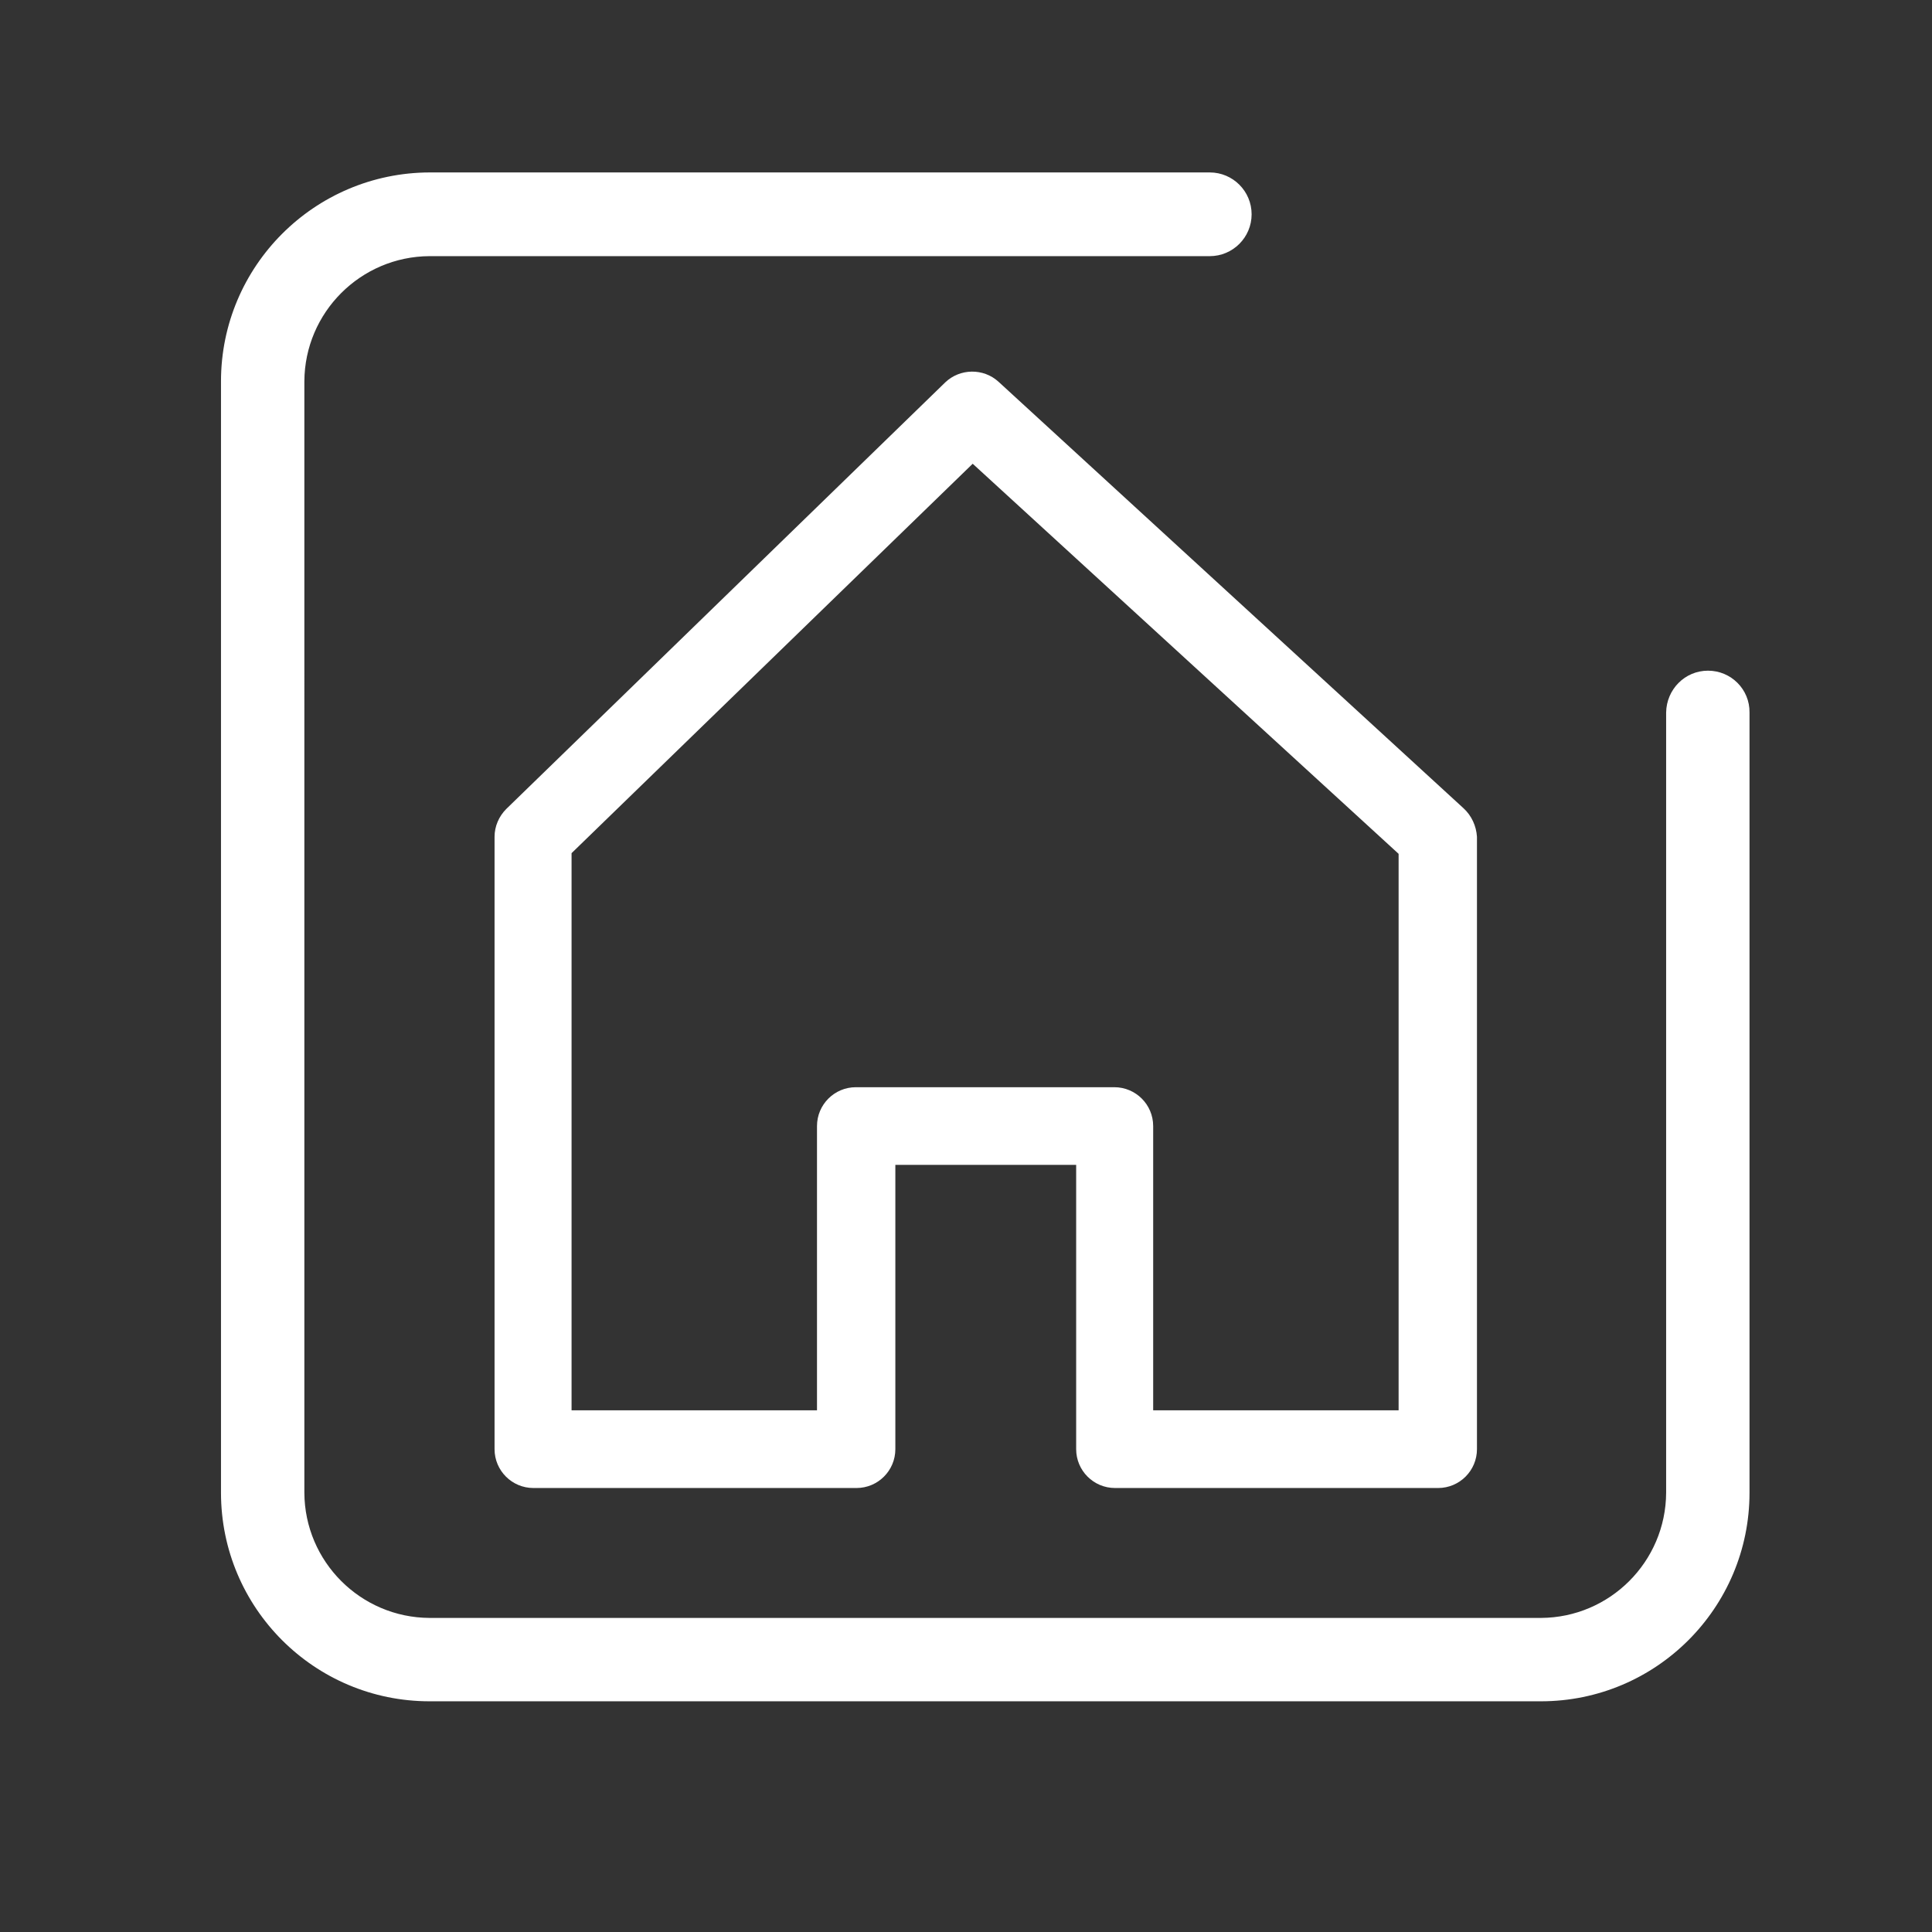
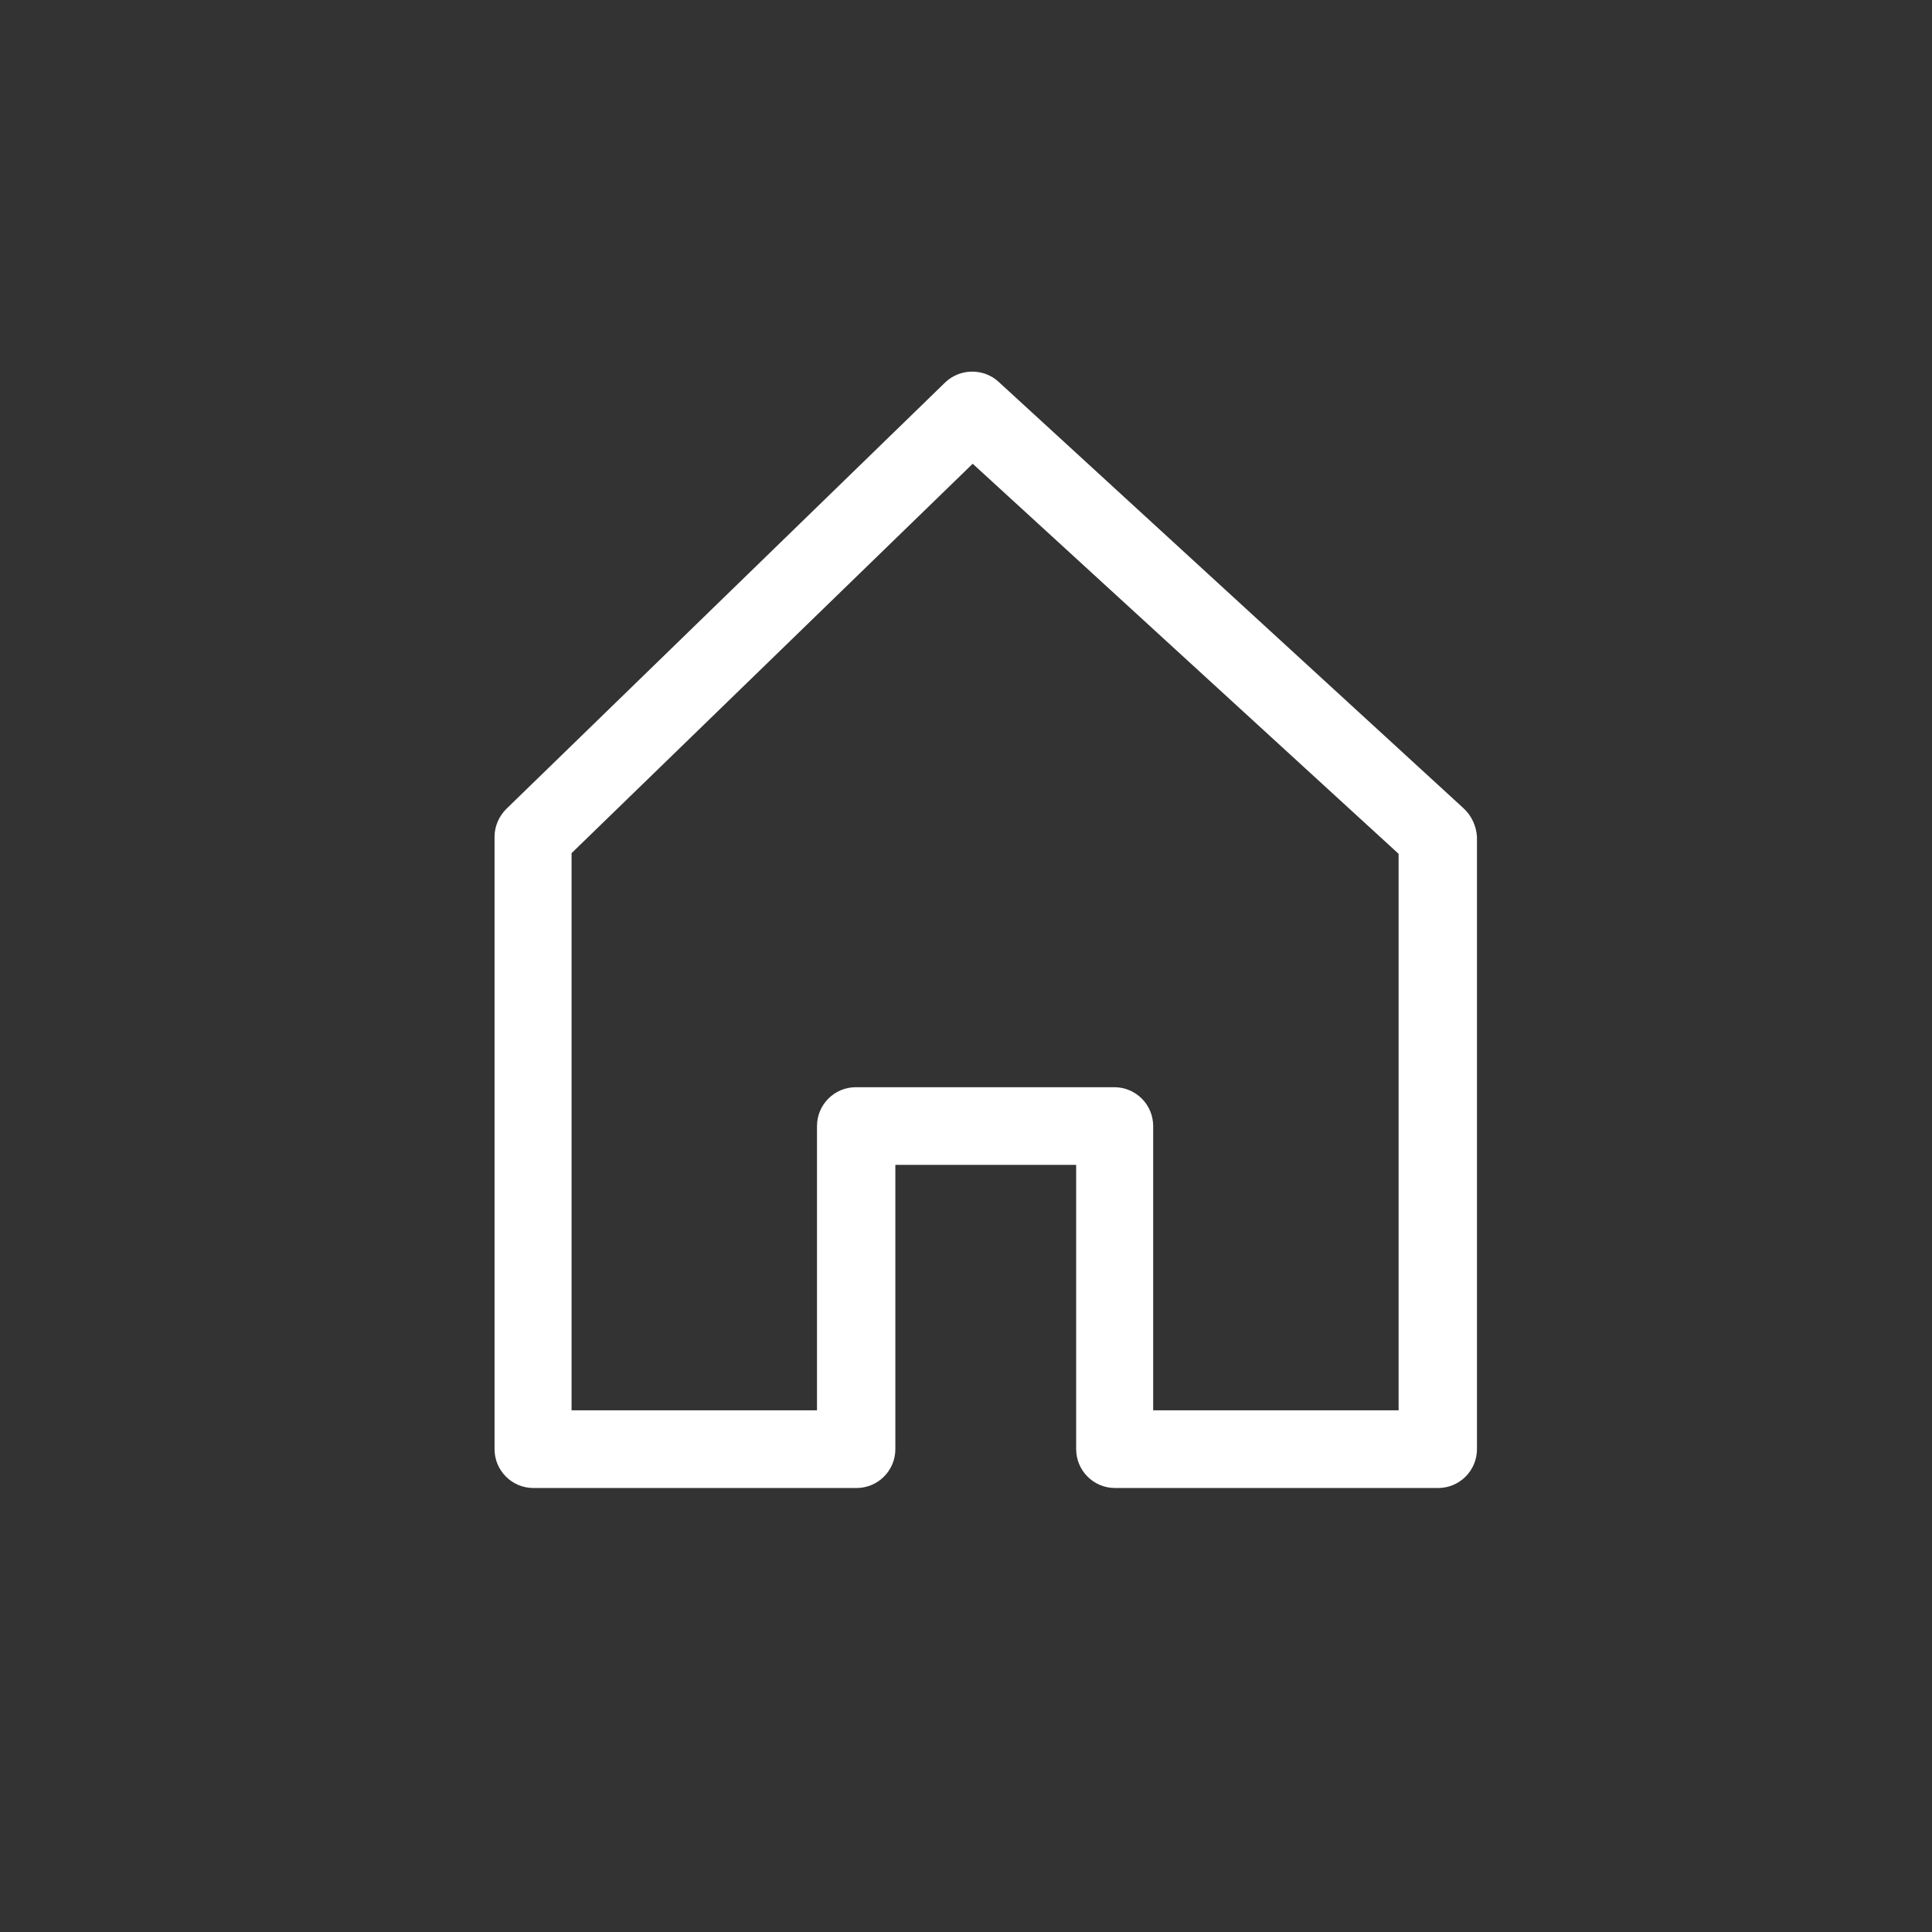
<svg xmlns="http://www.w3.org/2000/svg" version="1.1" id="Warstwa_1" x="0px" y="0px" viewBox="0 0 577 577" style="enable-background:new 0 0 577 577;" xml:space="preserve">
  <rect x="0" y="0" width="577" height="577" fill="#333333" stroke="none" />
  <style type="text/css">
	.st0{fill:#FFFFFF;}
</style>
-   <path class="st0" d="M510.1,200.3c-6.9,0-12.4,5.6-12.5,12.5v233c-0.1,20.6-16.8,37.3-37.4,37.4H128.3  c-20.6-0.1-37.3-16.8-37.4-37.4V113.9c0.1-20.6,16.8-37.3,37.4-37.4h233c6.9,0,12.5-5.6,12.5-12.5s-5.6-12.5-12.5-12.5h-233  C93.9,51.6,66,79.5,66,113.9v331.9c0,34.4,27.9,62.3,62.3,62.3h331.9c34.4,0,62.3-27.9,62.3-62.3v-233  C522.6,205.9,517,200.3,510.1,200.3z" />
  <g>
    <g>
      <g>
        <path class="st0" d="M437.1,241.4L298.2,114c-4.5-4.1-11.5-4-15.9,0.2L151.2,241.6c-2.2,2.2-3.5,5.2-3.5,8.3v182.9     c0,6.4,5.2,11.6,11.6,11.6h96.5c6.4,0,11.6-5.2,11.6-11.6v-84.9h54v84.9c0,6.4,5.2,11.6,11.6,11.6h96.5c6.4,0,11.6-5.2,11.6-11.6     V249.9C440.9,246.7,439.5,243.6,437.1,241.4z M417.7,421.2h-73.3v-84.9c0-6.4-5.2-11.6-11.6-11.6h-77.2     c-6.4,0-11.6,5.2-11.6,11.6v84.9h-73.3V254.8l119.8-116.3L417.7,255L417.7,421.2L417.7,421.2z" />
      </g>
    </g>
  </g>
</svg>